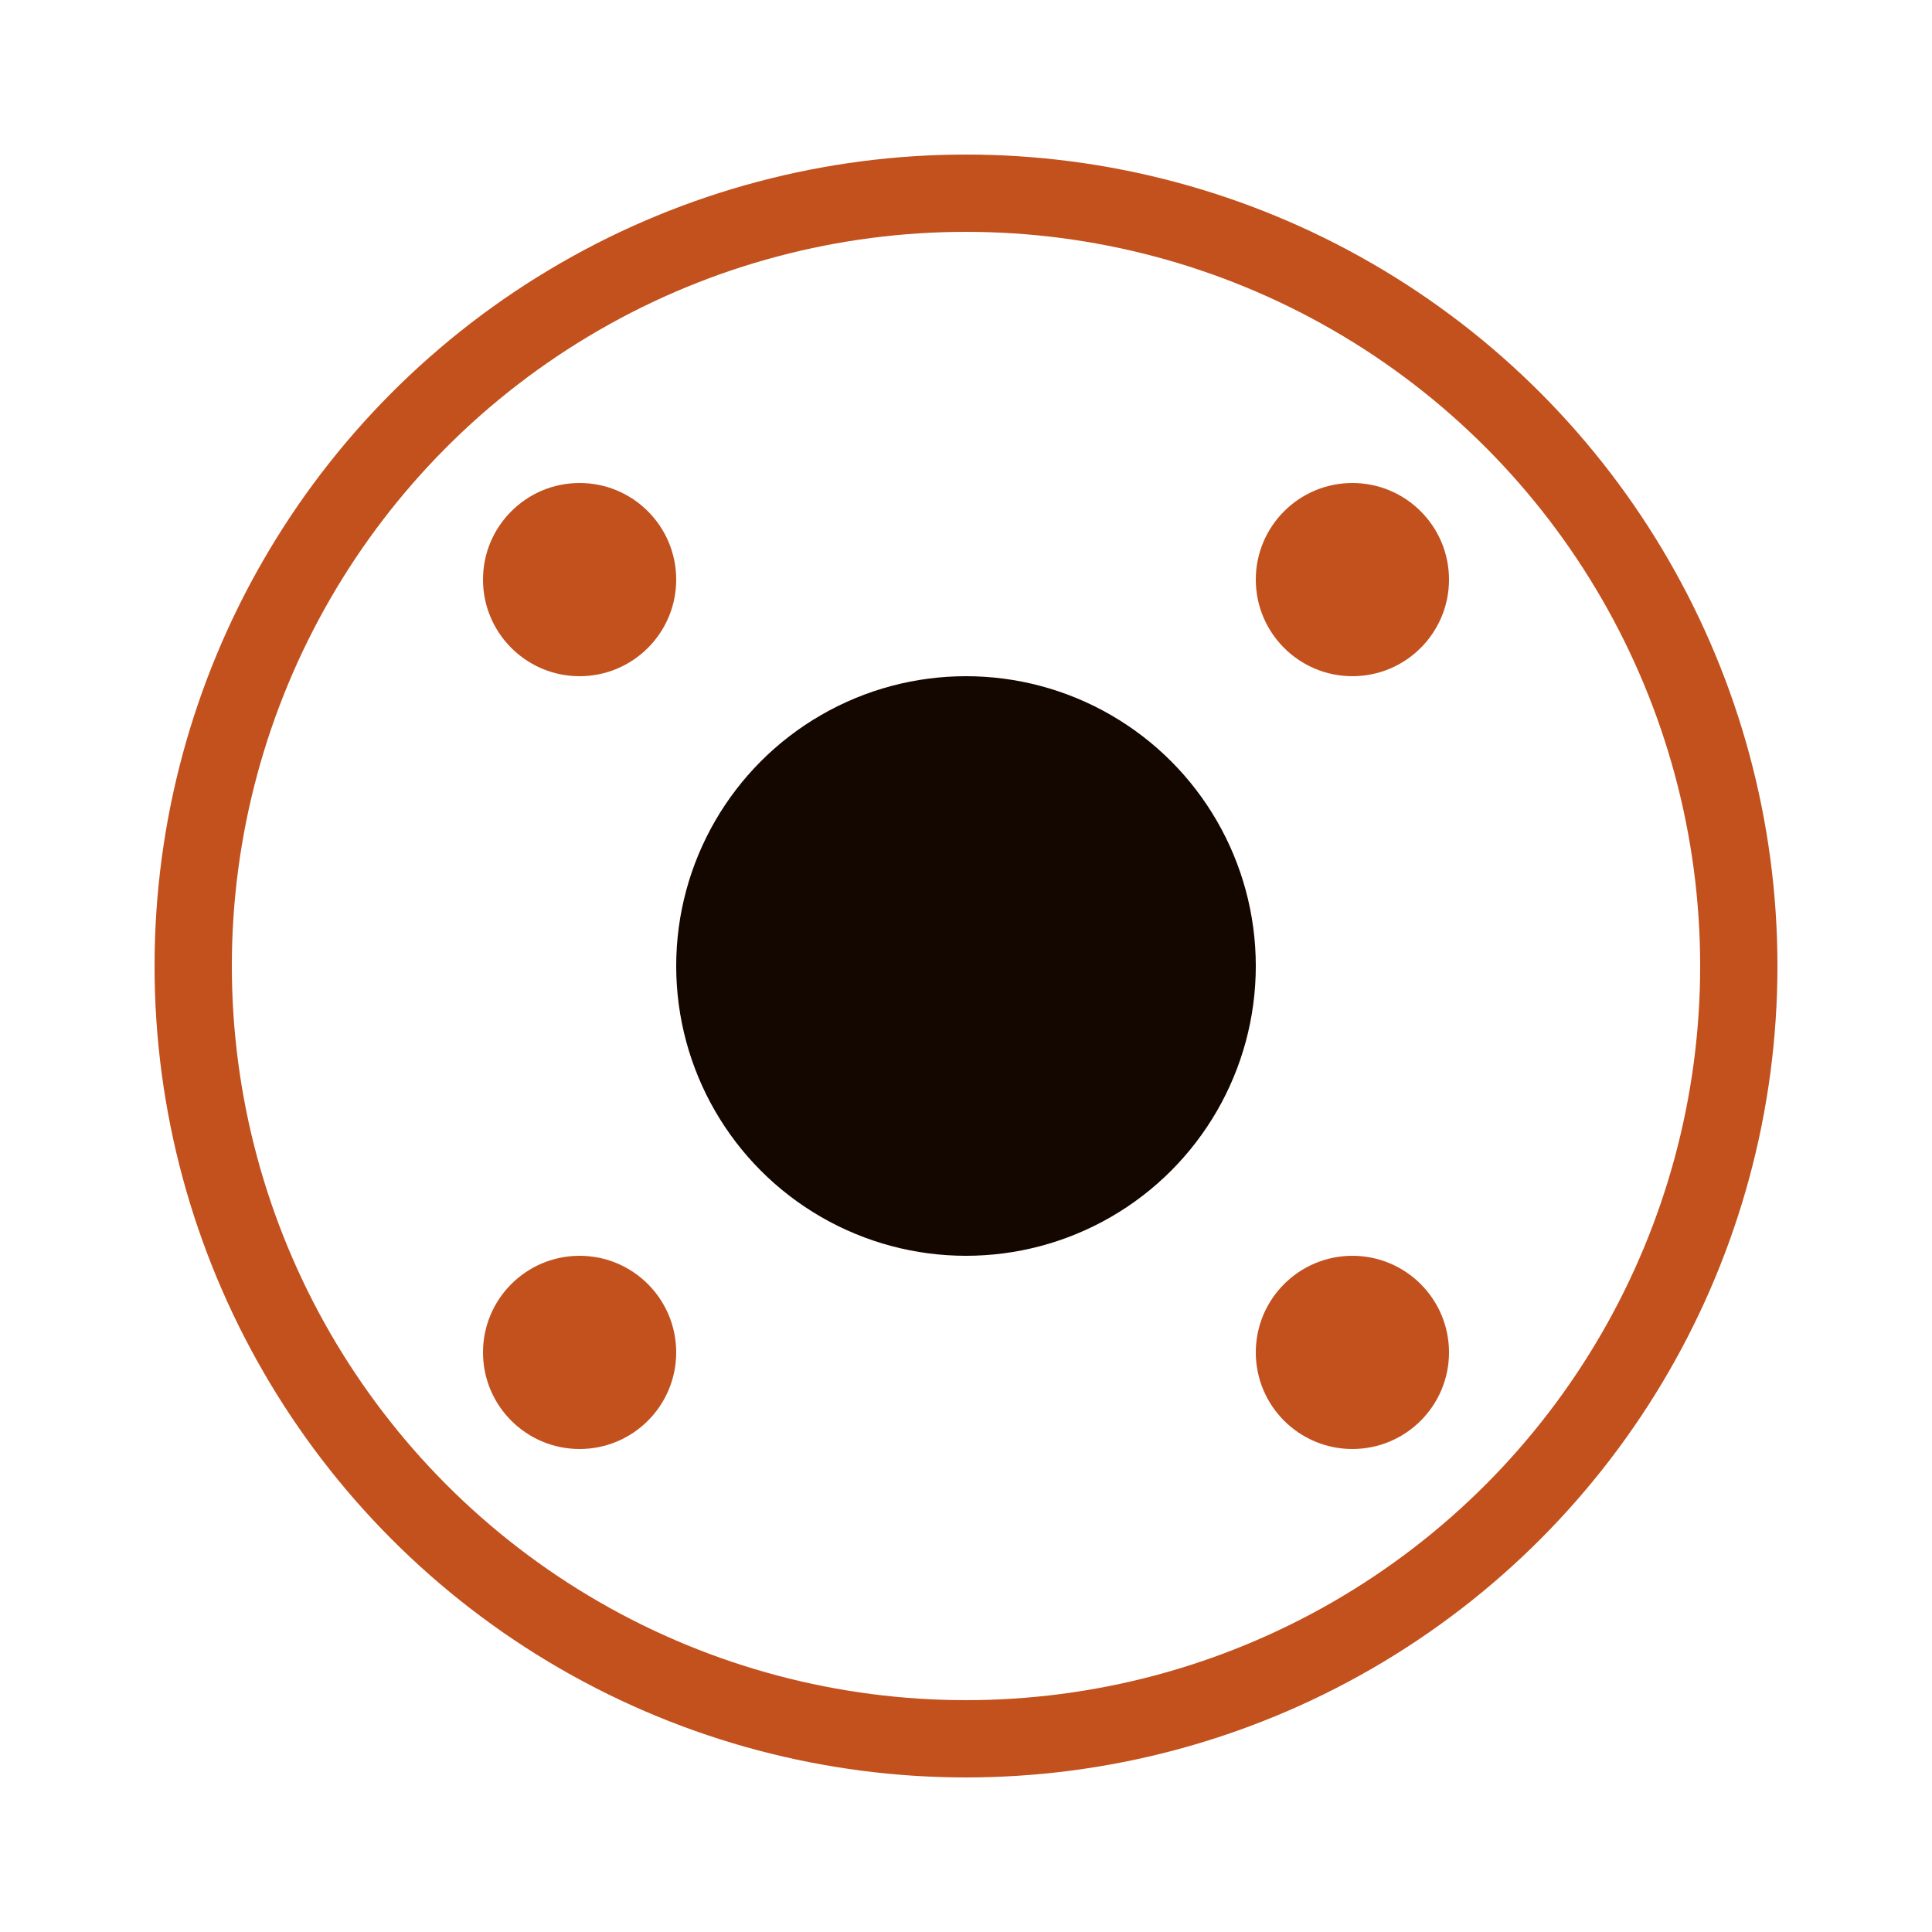
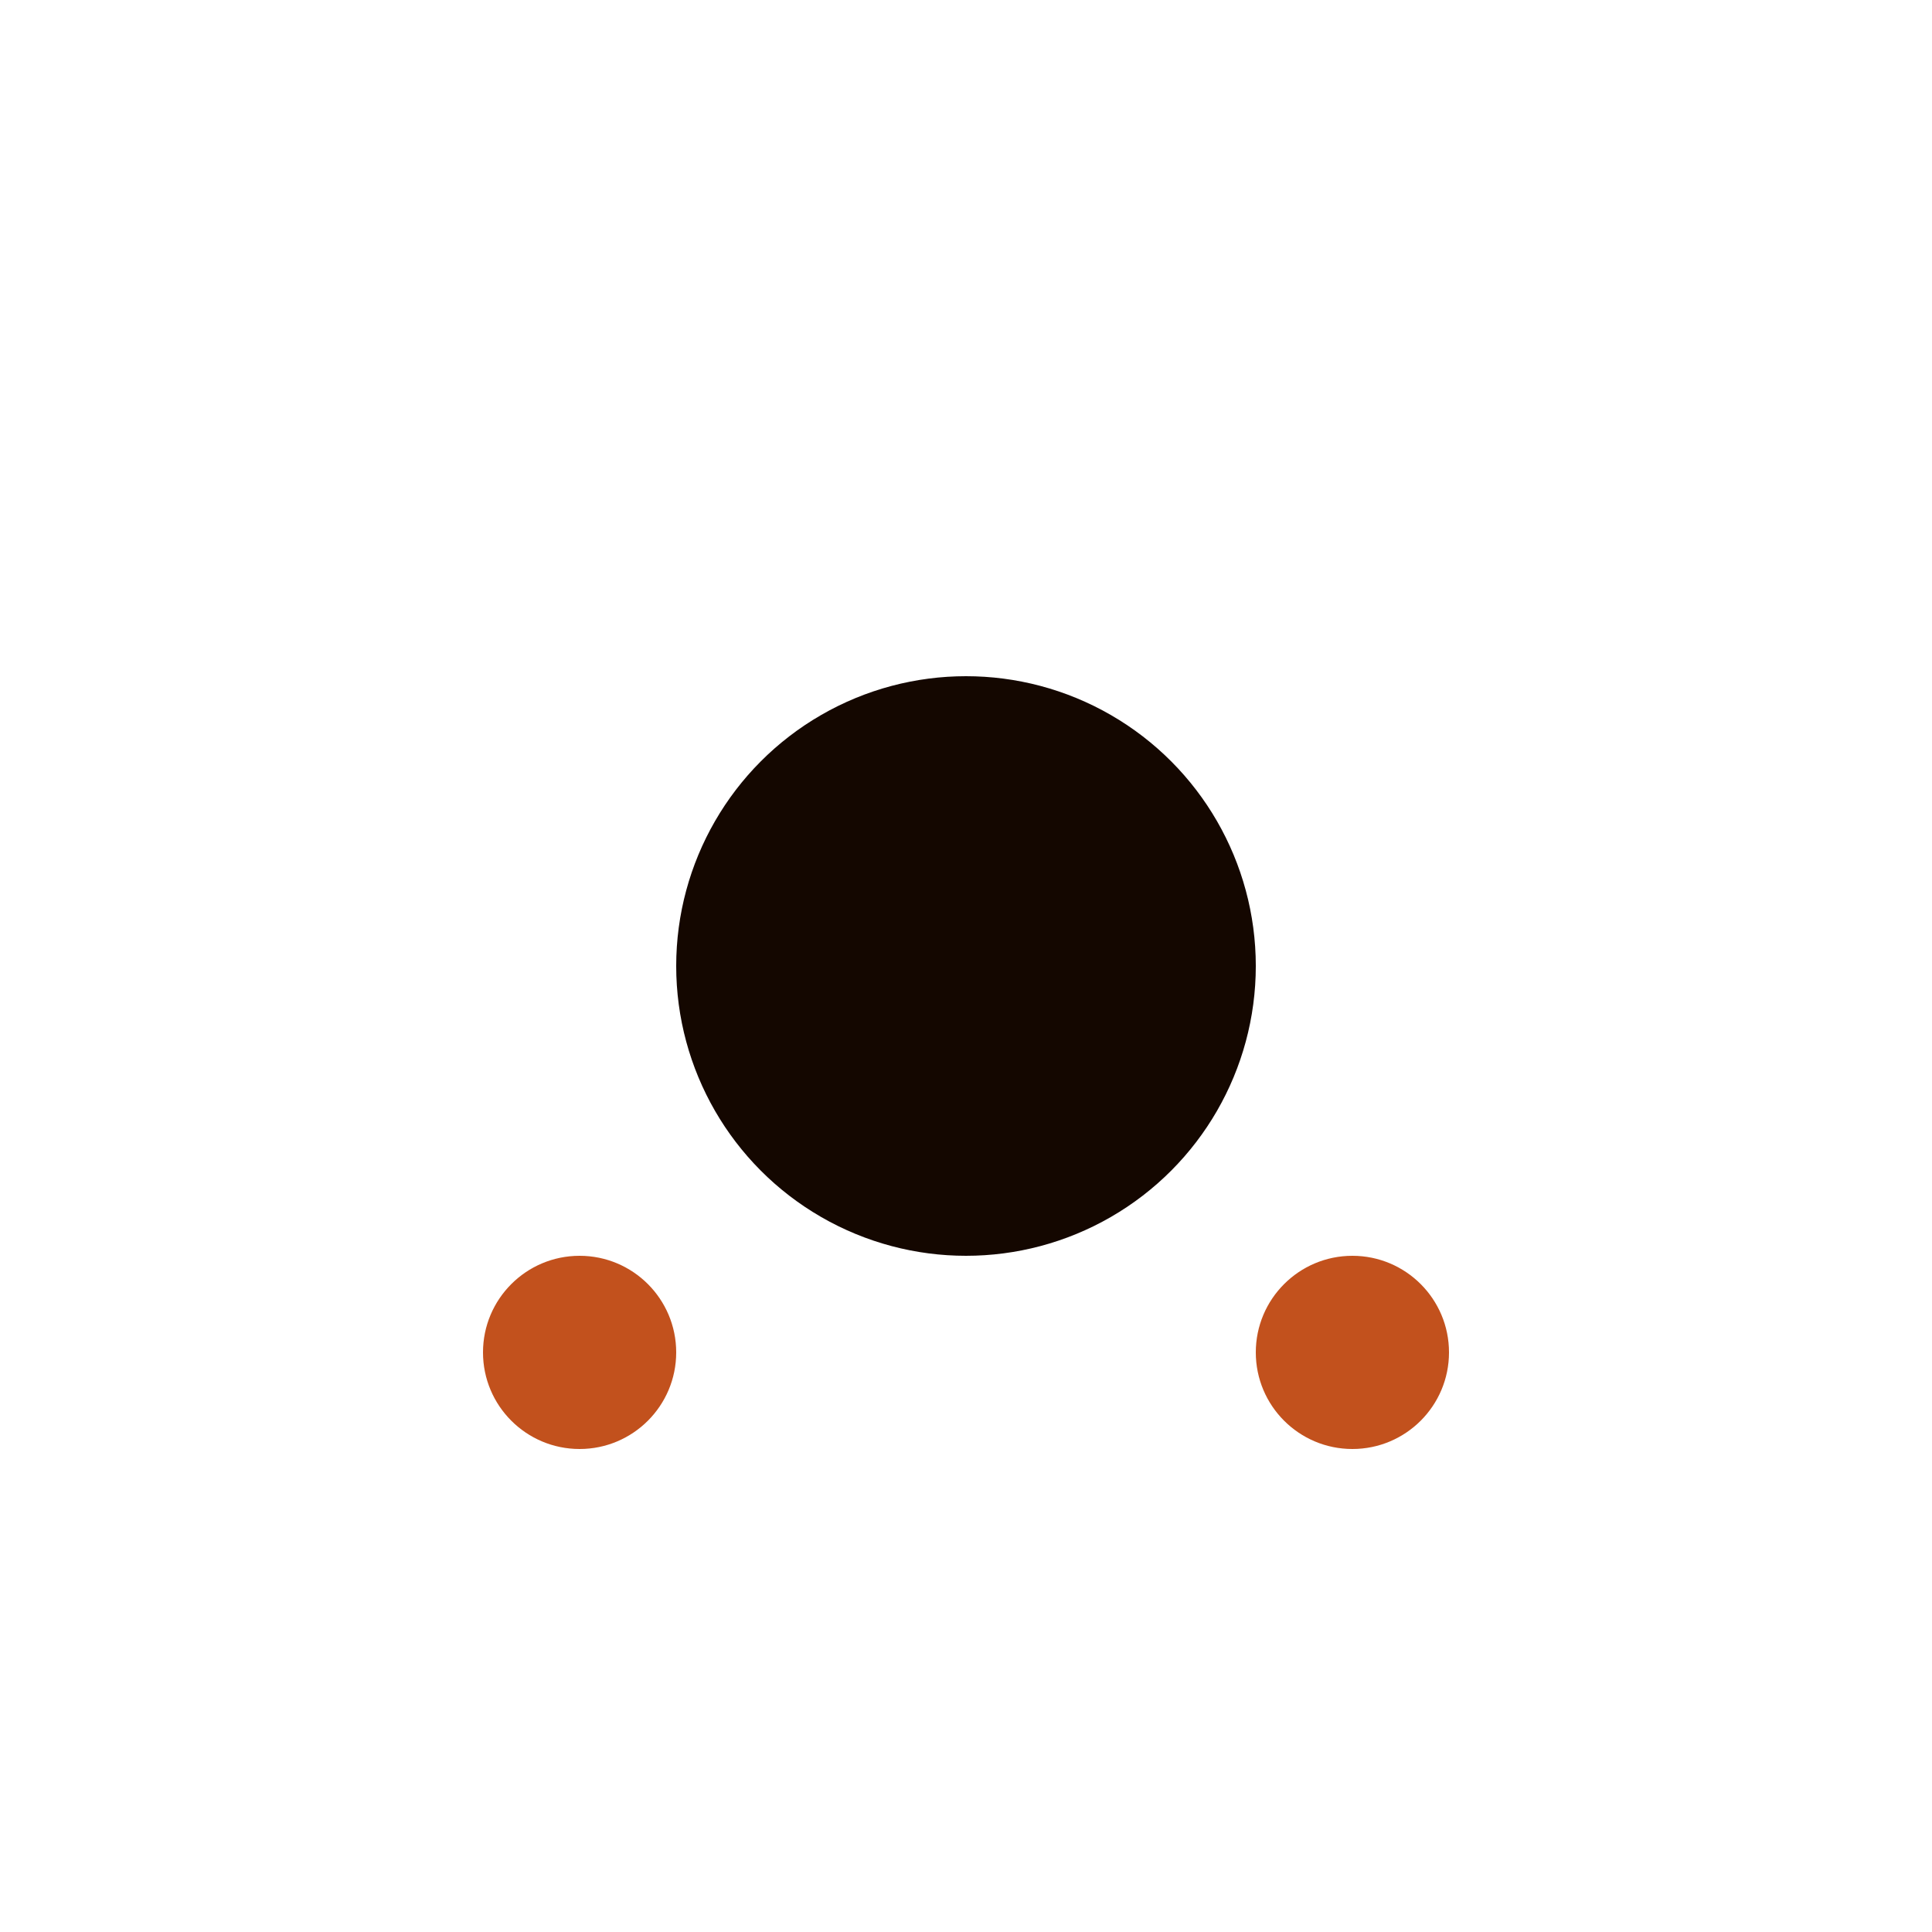
<svg xmlns="http://www.w3.org/2000/svg" viewBox="0 0 100 100">
-   <circle cx="50" cy="50" r="40" stroke="#c2511d" stroke-width="4" fill="none" />
  <circle cx="50" cy="50" r="15" fill="#140700" />
-   <circle cx="30" cy="30" r="5" fill="#c2511d" />
-   <circle cx="70" cy="30" r="5" fill="#c2511d" />
  <circle cx="70" cy="70" r="5" fill="#c2511d" />
  <circle cx="30" cy="70" r="5" fill="#c2511d" />
</svg>